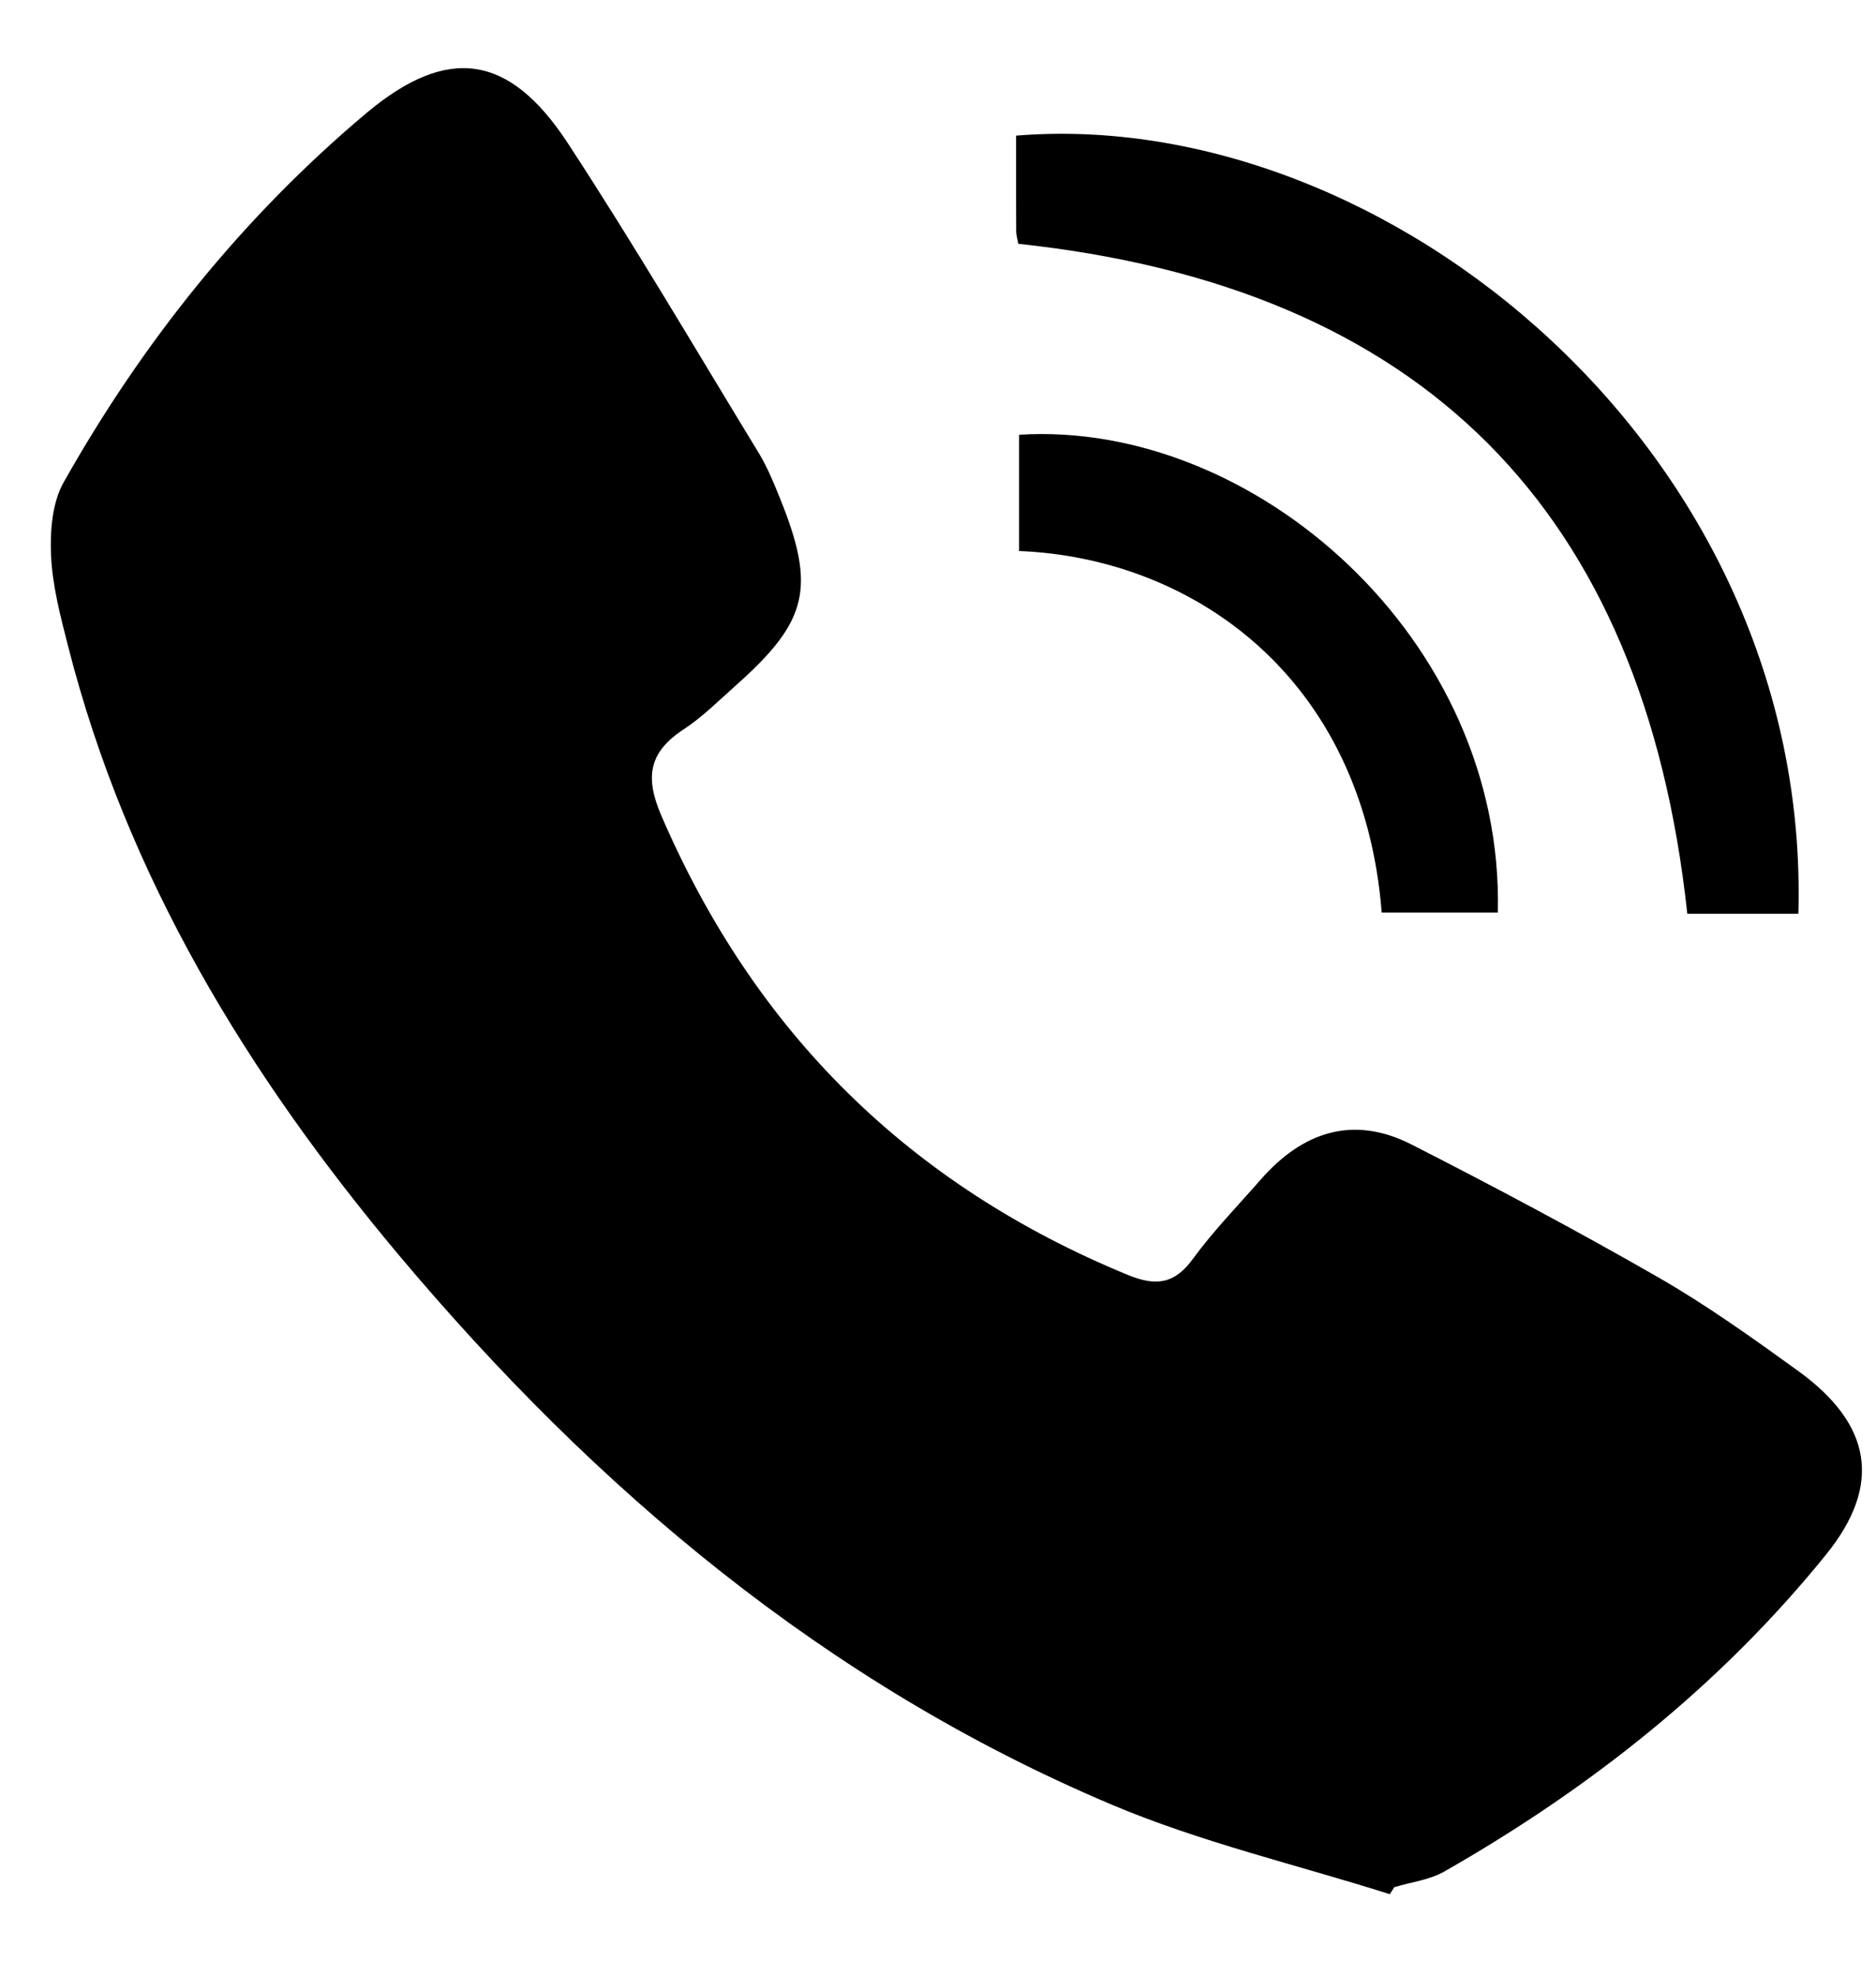
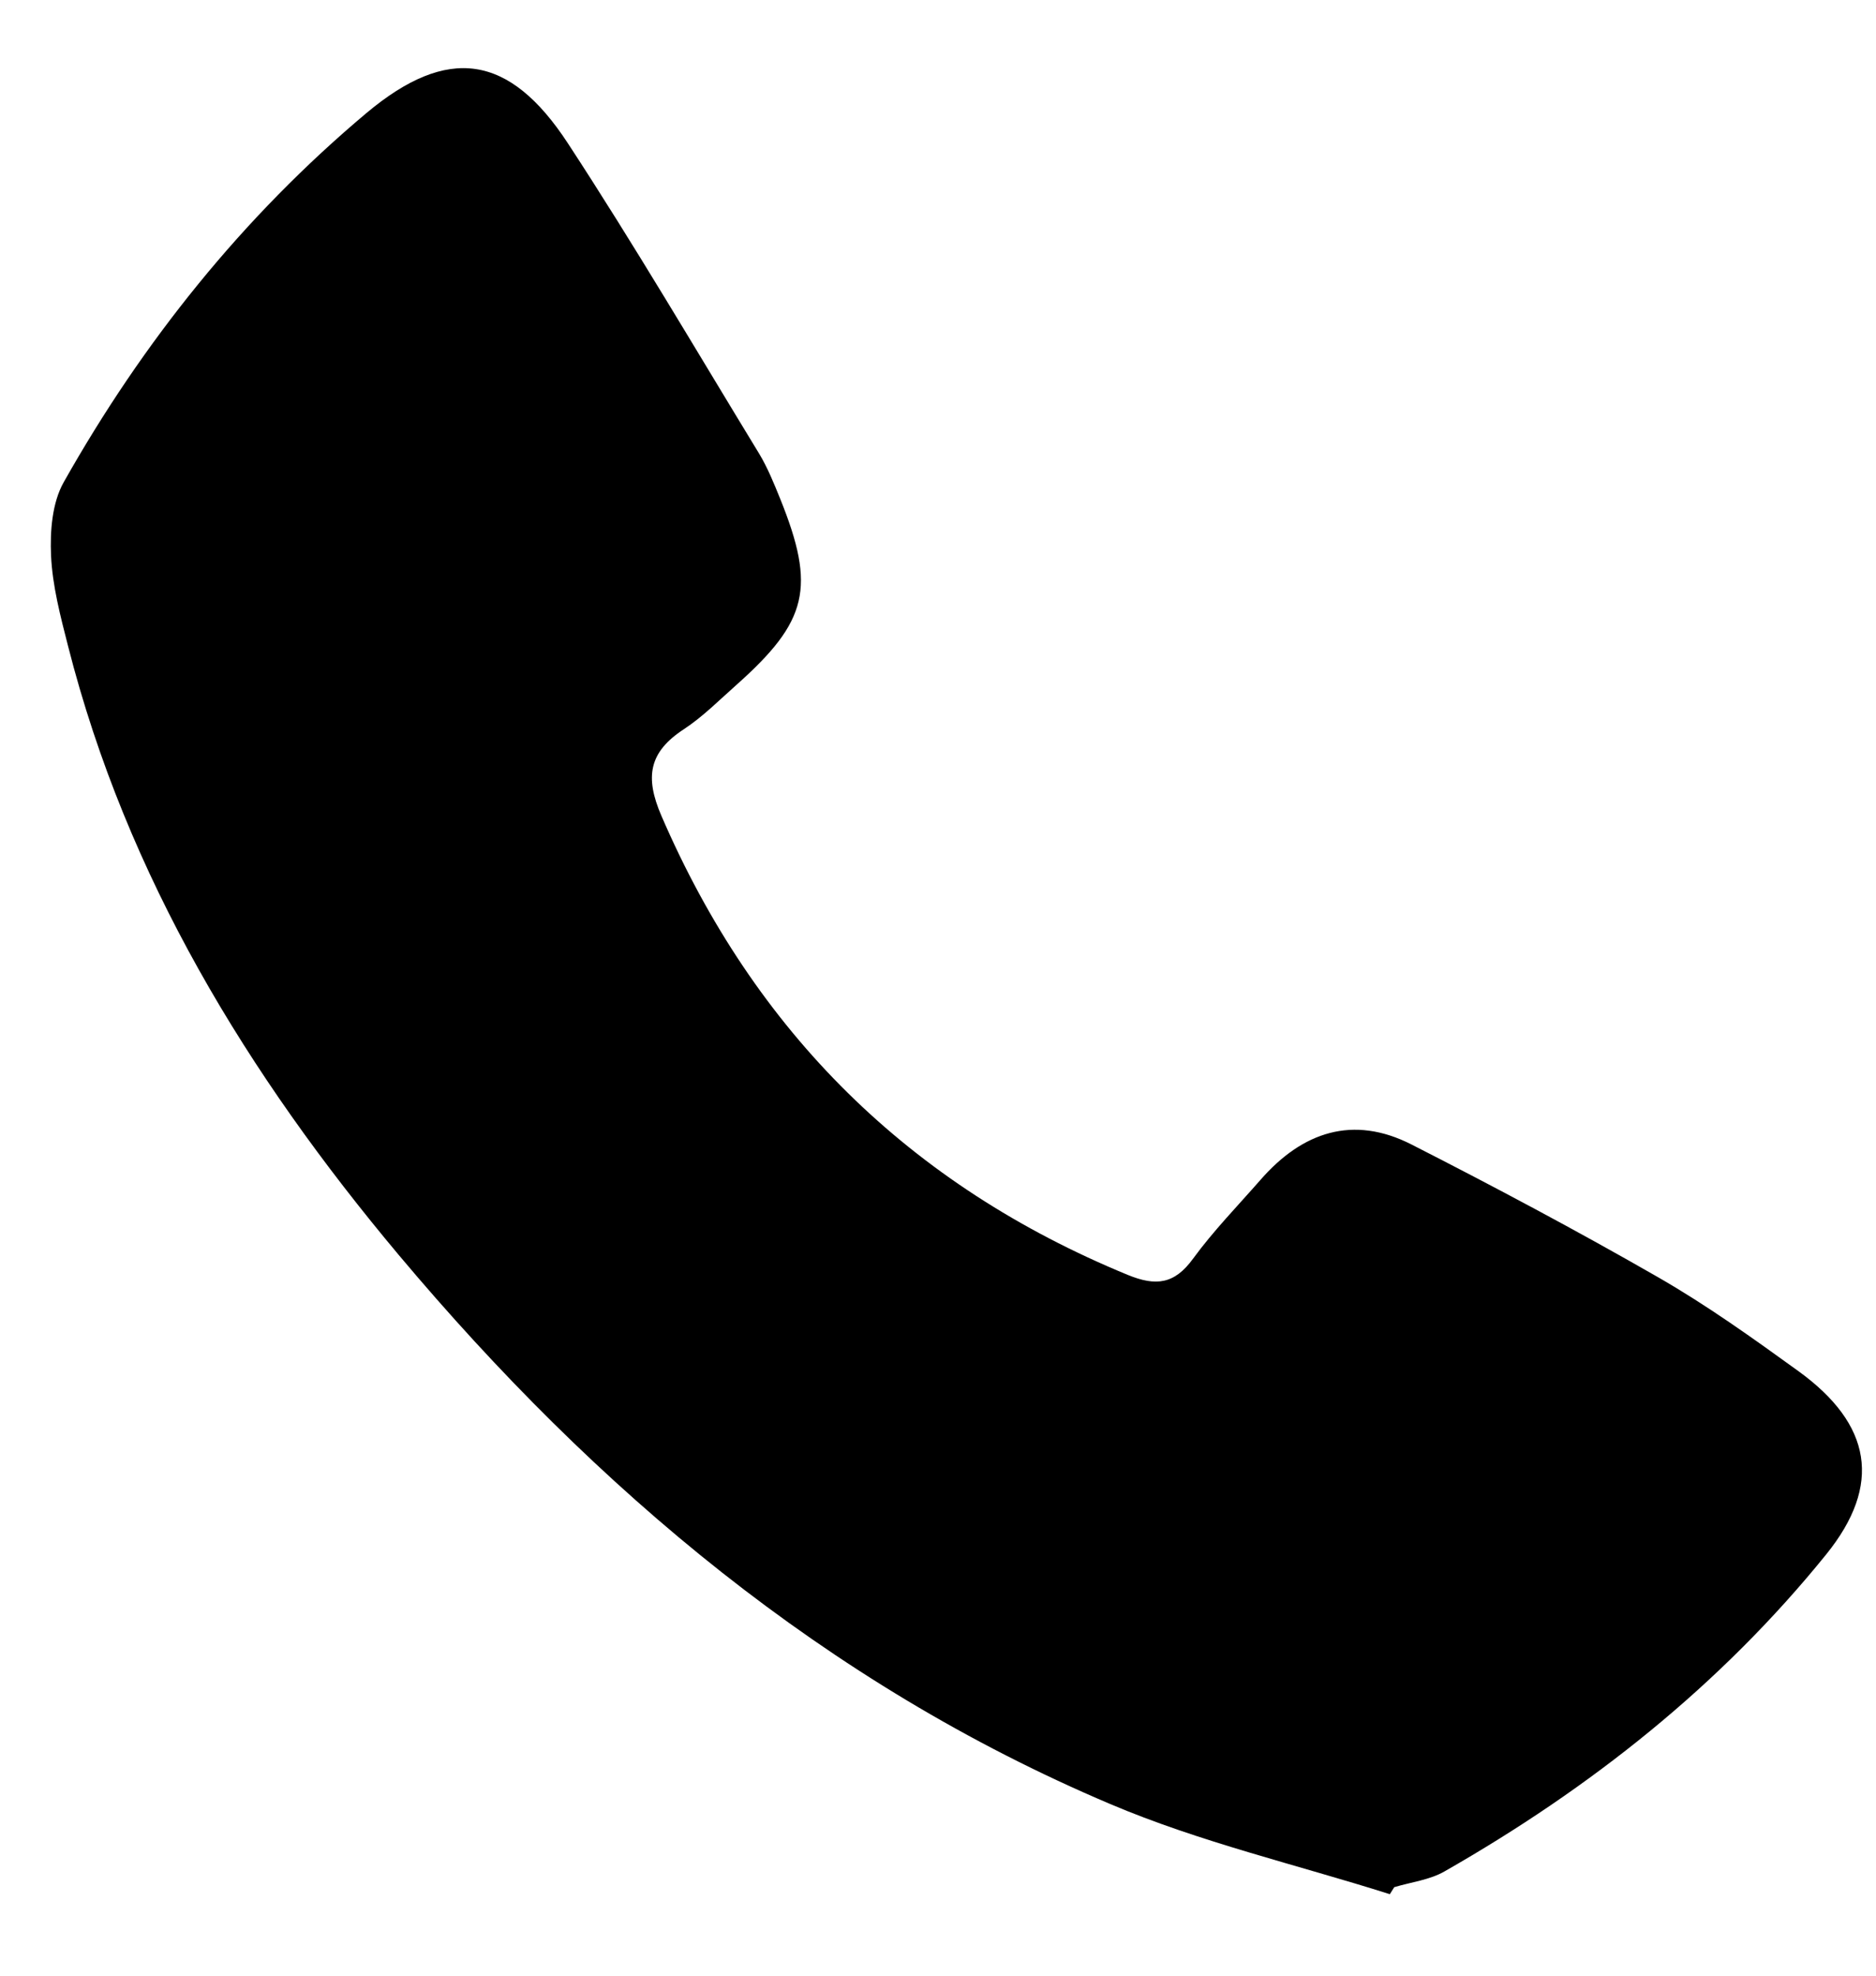
<svg xmlns="http://www.w3.org/2000/svg" width="19" height="20" viewBox="0 0 19 20" fill="none">
  <path d="M14.076 19.175C13.129 18.875 12.152 18.648 11.241 18.261C8.363 17.041 6.035 15.08 4.04 12.706C2.508 10.88 1.284 8.878 0.689 6.539C0.612 6.238 0.531 5.931 0.517 5.624C0.506 5.377 0.528 5.089 0.645 4.882C1.448 3.458 2.46 2.195 3.713 1.143C4.535 0.455 5.159 0.545 5.751 1.45C6.425 2.479 7.048 3.542 7.689 4.593C7.775 4.736 7.839 4.895 7.902 5.05C8.264 5.948 8.183 6.288 7.461 6.931C7.286 7.086 7.119 7.255 6.926 7.382C6.572 7.613 6.529 7.865 6.698 8.257C7.645 10.451 9.213 11.998 11.422 12.906C11.708 13.023 11.895 13 12.083 12.742C12.289 12.46 12.535 12.208 12.766 11.944C13.19 11.458 13.703 11.284 14.296 11.586C15.138 12.015 15.973 12.459 16.792 12.929C17.285 13.212 17.752 13.546 18.214 13.88C18.957 14.418 19.065 15.031 18.496 15.735C17.424 17.061 16.105 18.103 14.629 18.945C14.479 19.031 14.291 19.053 14.121 19.104L14.076 19.175Z" fill="black" />
-   <path d="M18.214 9.25H17.089C16.647 5.159 14.404 2.906 10.313 2.468C10.309 2.439 10.293 2.39 10.292 2.34C10.29 2.017 10.291 1.694 10.291 1.373C14.035 1.067 18.343 4.567 18.214 9.25Z" fill="black" />
-   <path d="M13.994 9.238C13.804 6.845 12.071 5.648 10.321 5.578V4.401C12.7 4.251 15.237 6.468 15.17 9.238H13.994Z" fill="black" />
</svg>